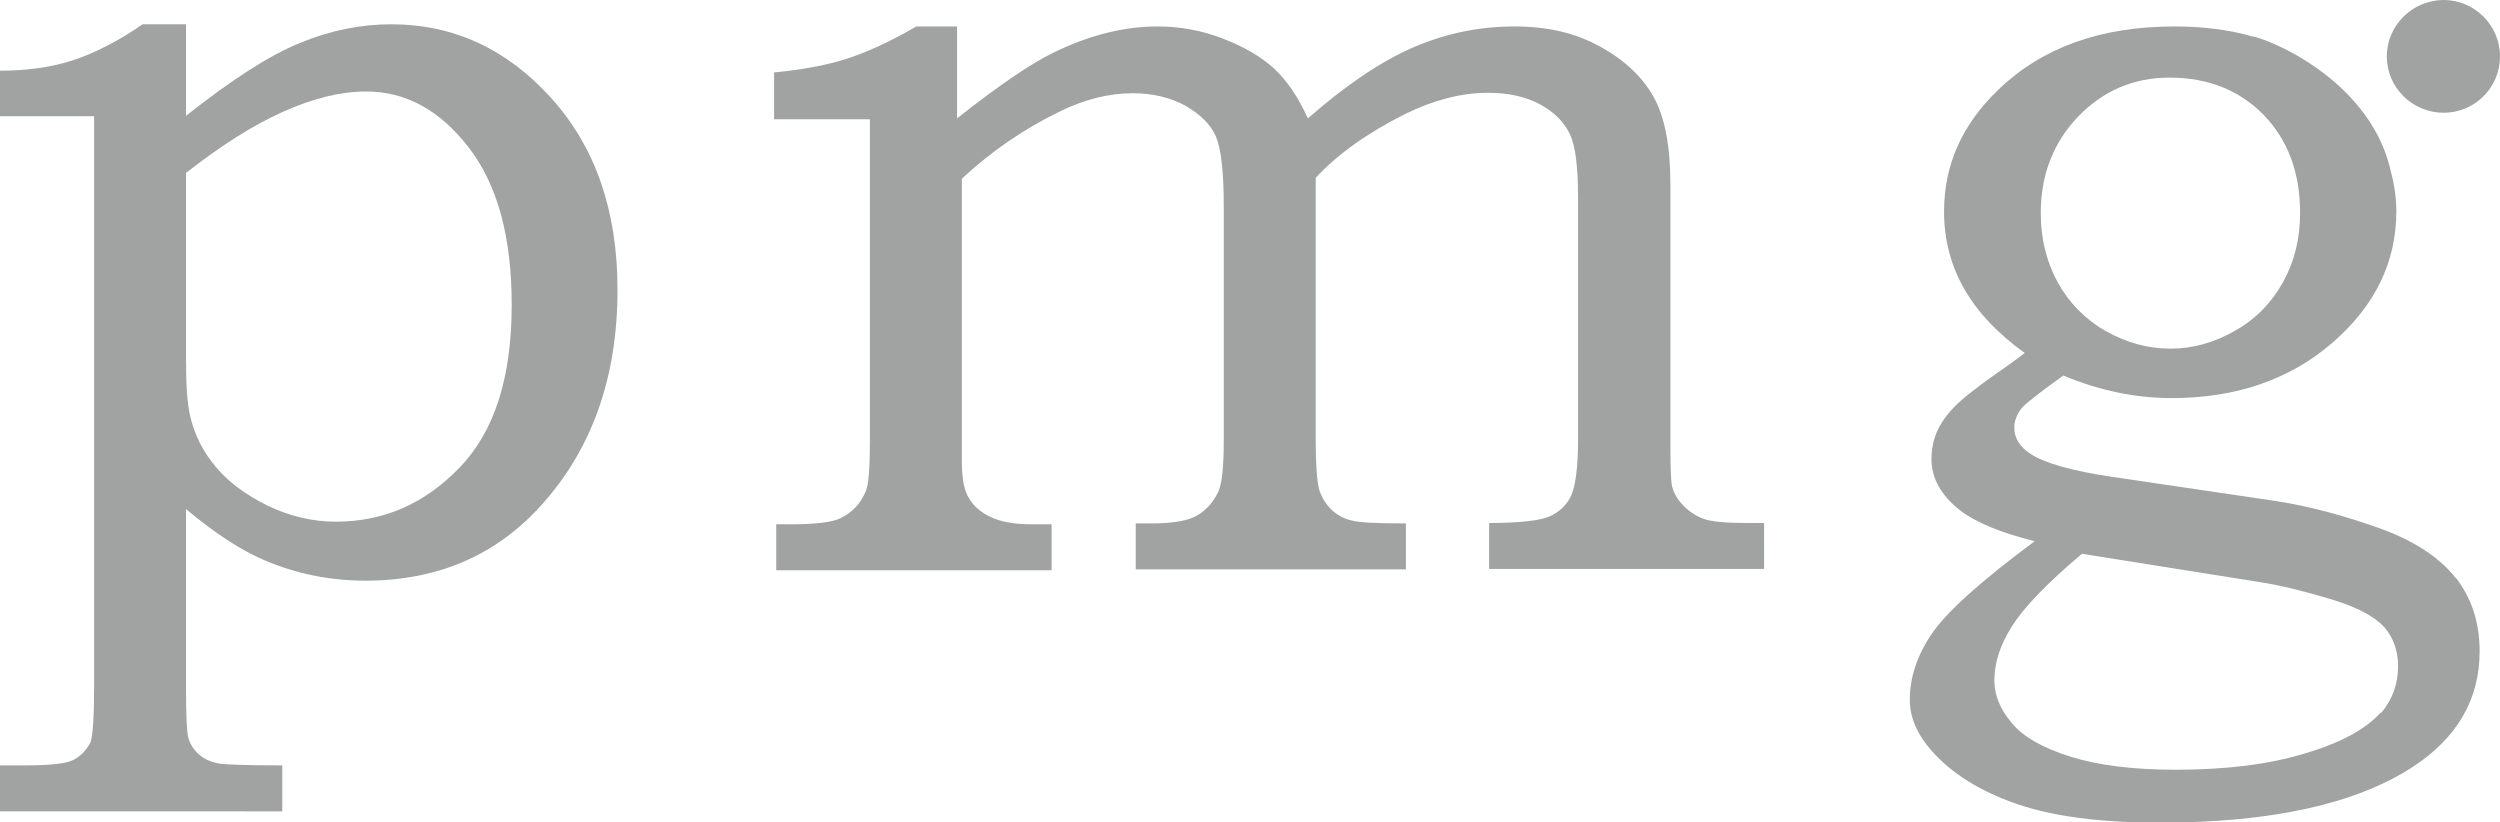
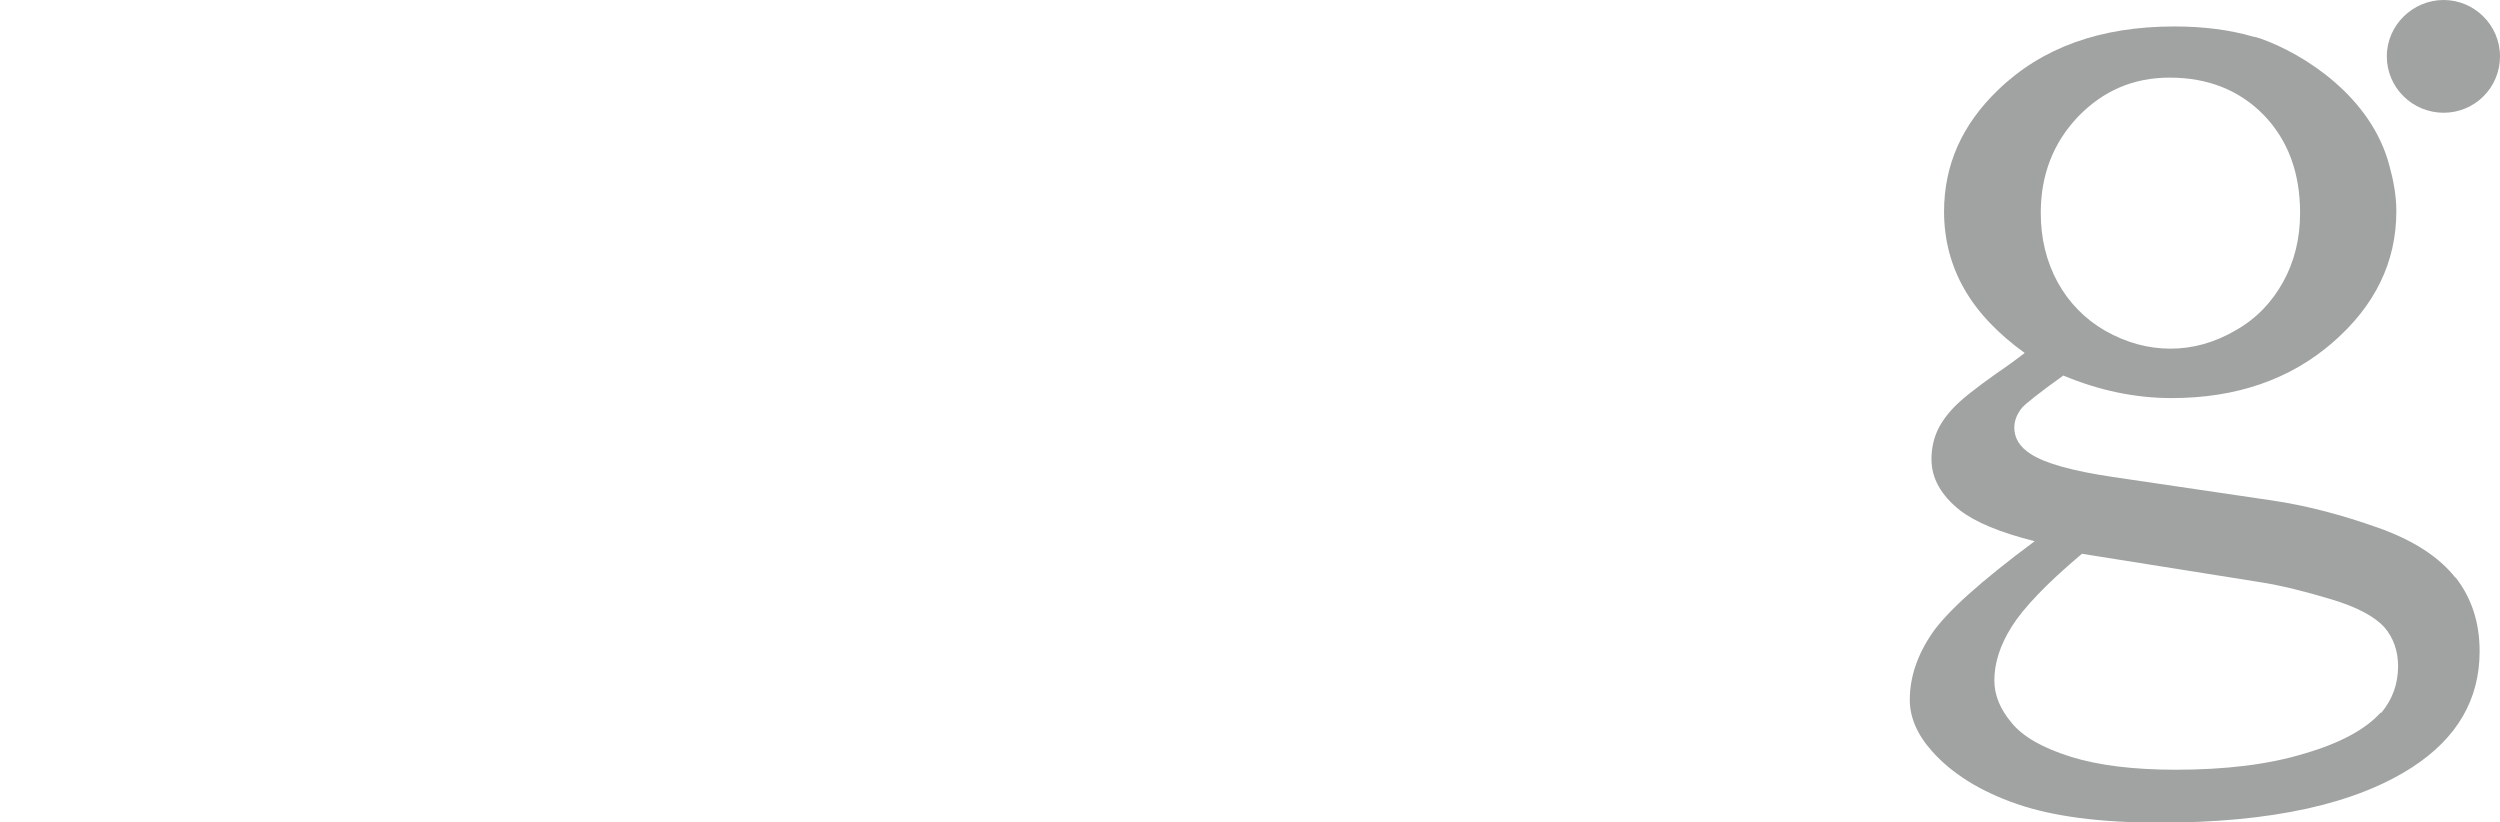
<svg xmlns="http://www.w3.org/2000/svg" id="Layer_2" data-name="Layer 2" viewBox="0 0 57.65 18.96">
  <defs>
    <style>
      .cls-1 {
        fill: #a0a3a2;
      }
    </style>
  </defs>
  <g id="Layer_1-2" data-name="Layer 1">
    <g>
-       <path class="cls-1" d="M0,2.68v-1.05c.63,0,1.19-.08,1.68-.24.49-.16,1.03-.43,1.61-.83h1v2.11c1.05-.83,1.93-1.4,2.63-1.68.7-.29,1.4-.43,2.1-.43,1.44,0,2.67.57,3.69,1.7,1.02,1.13,1.53,2.6,1.53,4.42,0,2.01-.58,3.65-1.73,4.94-1.05,1.18-2.41,1.77-4.08,1.77-.83,0-1.6-.16-2.33-.47-.52-.22-1.13-.61-1.81-1.18v4.16c0,.62.02.99.05,1.1.04.16.13.29.25.4.13.11.29.18.48.21.14.02.62.04,1.44.04v1.06H0v-1.06h.57c.58,0,.96-.04,1.13-.13.17-.09.3-.23.39-.41.05-.14.08-.58.08-1.32V2.68H0ZM4.29,3.98v4.35c0,.57.03,1,.1,1.28.1.43.3.82.59,1.16.29.35.69.64,1.19.89.5.24,1.03.37,1.57.37,1.1,0,2.05-.41,2.85-1.24.81-.83,1.21-2.08,1.21-3.76,0-1.57-.33-2.78-1-3.64-.67-.86-1.45-1.28-2.36-1.28-.59,0-1.23.16-1.92.47-.69.31-1.43.78-2.22,1.4" />
-       <path class="cls-1" d="M17.85,2.75v-1.08c.63-.06,1.19-.16,1.66-.31.47-.15,1.02-.4,1.62-.75h.94v2.12c.96-.76,1.71-1.27,2.25-1.53.83-.4,1.62-.59,2.37-.59.52,0,1.02.09,1.51.28.49.19.89.42,1.19.7.3.28.55.66.77,1.14.89-.78,1.71-1.33,2.46-1.65.75-.32,1.52-.47,2.3-.47s1.4.15,1.97.46c.57.31.98.7,1.24,1.16.26.46.39,1.14.39,2.04v5.87c0,.62.01.98.04,1.08.04.16.13.31.27.45.14.14.3.24.47.3.18.06.5.09.98.09h.4v1.06h-6.34v-1.06c.73,0,1.2-.06,1.41-.16.22-.1.38-.26.48-.47.1-.22.16-.65.16-1.29v-5.58c0-.71-.06-1.2-.19-1.47-.13-.27-.35-.5-.68-.68-.33-.18-.73-.27-1.21-.27-.6,0-1.23.16-1.89.48-.88.44-1.57.93-2.08,1.48v6.04c0,.58.03.96.08,1.15.06.18.15.33.28.46.13.12.28.21.46.25.17.05.59.07,1.26.07v1.06h-6.23v-1.06h.35c.5,0,.85-.06,1.06-.18.21-.12.37-.3.49-.54.09-.19.13-.59.13-1.2v-5.39c0-.79-.06-1.33-.18-1.61-.12-.28-.36-.51-.7-.71-.35-.19-.75-.29-1.22-.29-.55,0-1.1.14-1.66.41-.83.4-1.59.92-2.28,1.56v6.51c0,.39.05.67.16.85.1.18.27.33.5.44.23.11.54.17.94.17h.47v1.06h-6.35v-1.06h.34c.58,0,.96-.05,1.14-.14.27-.13.46-.33.58-.61.07-.15.1-.54.1-1.18V2.75h-2.19Z" />
      <path class="cls-1" d="M57.65,1.3c0-.72-.59-1.3-1.3-1.3s-1.31.58-1.31,1.3.59,1.3,1.31,1.3,1.3-.58,1.3-1.3" />
      <path class="cls-1" d="M56.62,13.32c-.37-.47-.96-.86-1.78-1.15-.82-.29-1.63-.51-2.45-.63l-3.66-.54c-.95-.14-1.58-.32-1.9-.53-.25-.16-.38-.36-.38-.61,0-.16.06-.31.18-.46.08-.09.39-.34.95-.74.84.35,1.67.52,2.5.52,1.49,0,2.73-.43,3.71-1.28.98-.85,1.47-1.86,1.47-3.03,0-.37-.07-.72-.16-1.05-.42-1.6-1.98-2.58-2.97-2.93-.06-.02-.13-.04-.19-.05-.52-.15-1.12-.23-1.8-.23-1.71,0-3.06.49-4.07,1.47-.83.8-1.24,1.73-1.24,2.8,0,.65.16,1.25.47,1.79.31.54.78,1.03,1.39,1.47-.13.1-.34.26-.65.47-.48.34-.81.6-.99.79-.18.19-.31.38-.39.57-.08.19-.12.4-.12.62,0,.44.22.83.66,1.18.35.27.92.51,1.72.71-1.24.92-2.03,1.63-2.37,2.13-.34.5-.51,1.01-.51,1.53,0,.4.17.8.51,1.18.46.52,1.12.93,1.96,1.22.84.29,1.94.43,3.29.43,2.58,0,4.52-.43,5.83-1.28,1.03-.67,1.55-1.56,1.55-2.67,0-.66-.18-1.22-.55-1.7M47.92,2.69c.58-.6,1.28-.9,2.11-.9.89,0,1.61.29,2.17.86.56.58.84,1.33.84,2.26,0,.59-.13,1.12-.39,1.59-.26.47-.62.85-1.1,1.12-.48.28-.98.42-1.5.42s-1.02-.14-1.5-.41c-.47-.27-.84-.65-1.1-1.12-.26-.48-.39-1.01-.39-1.6,0-.88.29-1.62.86-2.22M54.9,16.43c-.35.39-.94.71-1.77.95-.82.25-1.81.37-2.96.37-.97,0-1.78-.1-2.42-.3-.64-.2-1.1-.46-1.36-.78-.27-.32-.4-.64-.4-.98,0-.4.13-.81.4-1.24.27-.43.8-.99,1.62-1.68l4.08.65c.52.08,1.07.22,1.67.4.6.18,1,.4,1.22.64.21.24.32.55.32.9,0,.41-.13.77-.39,1.08" />
    </g>
  </g>
</svg>